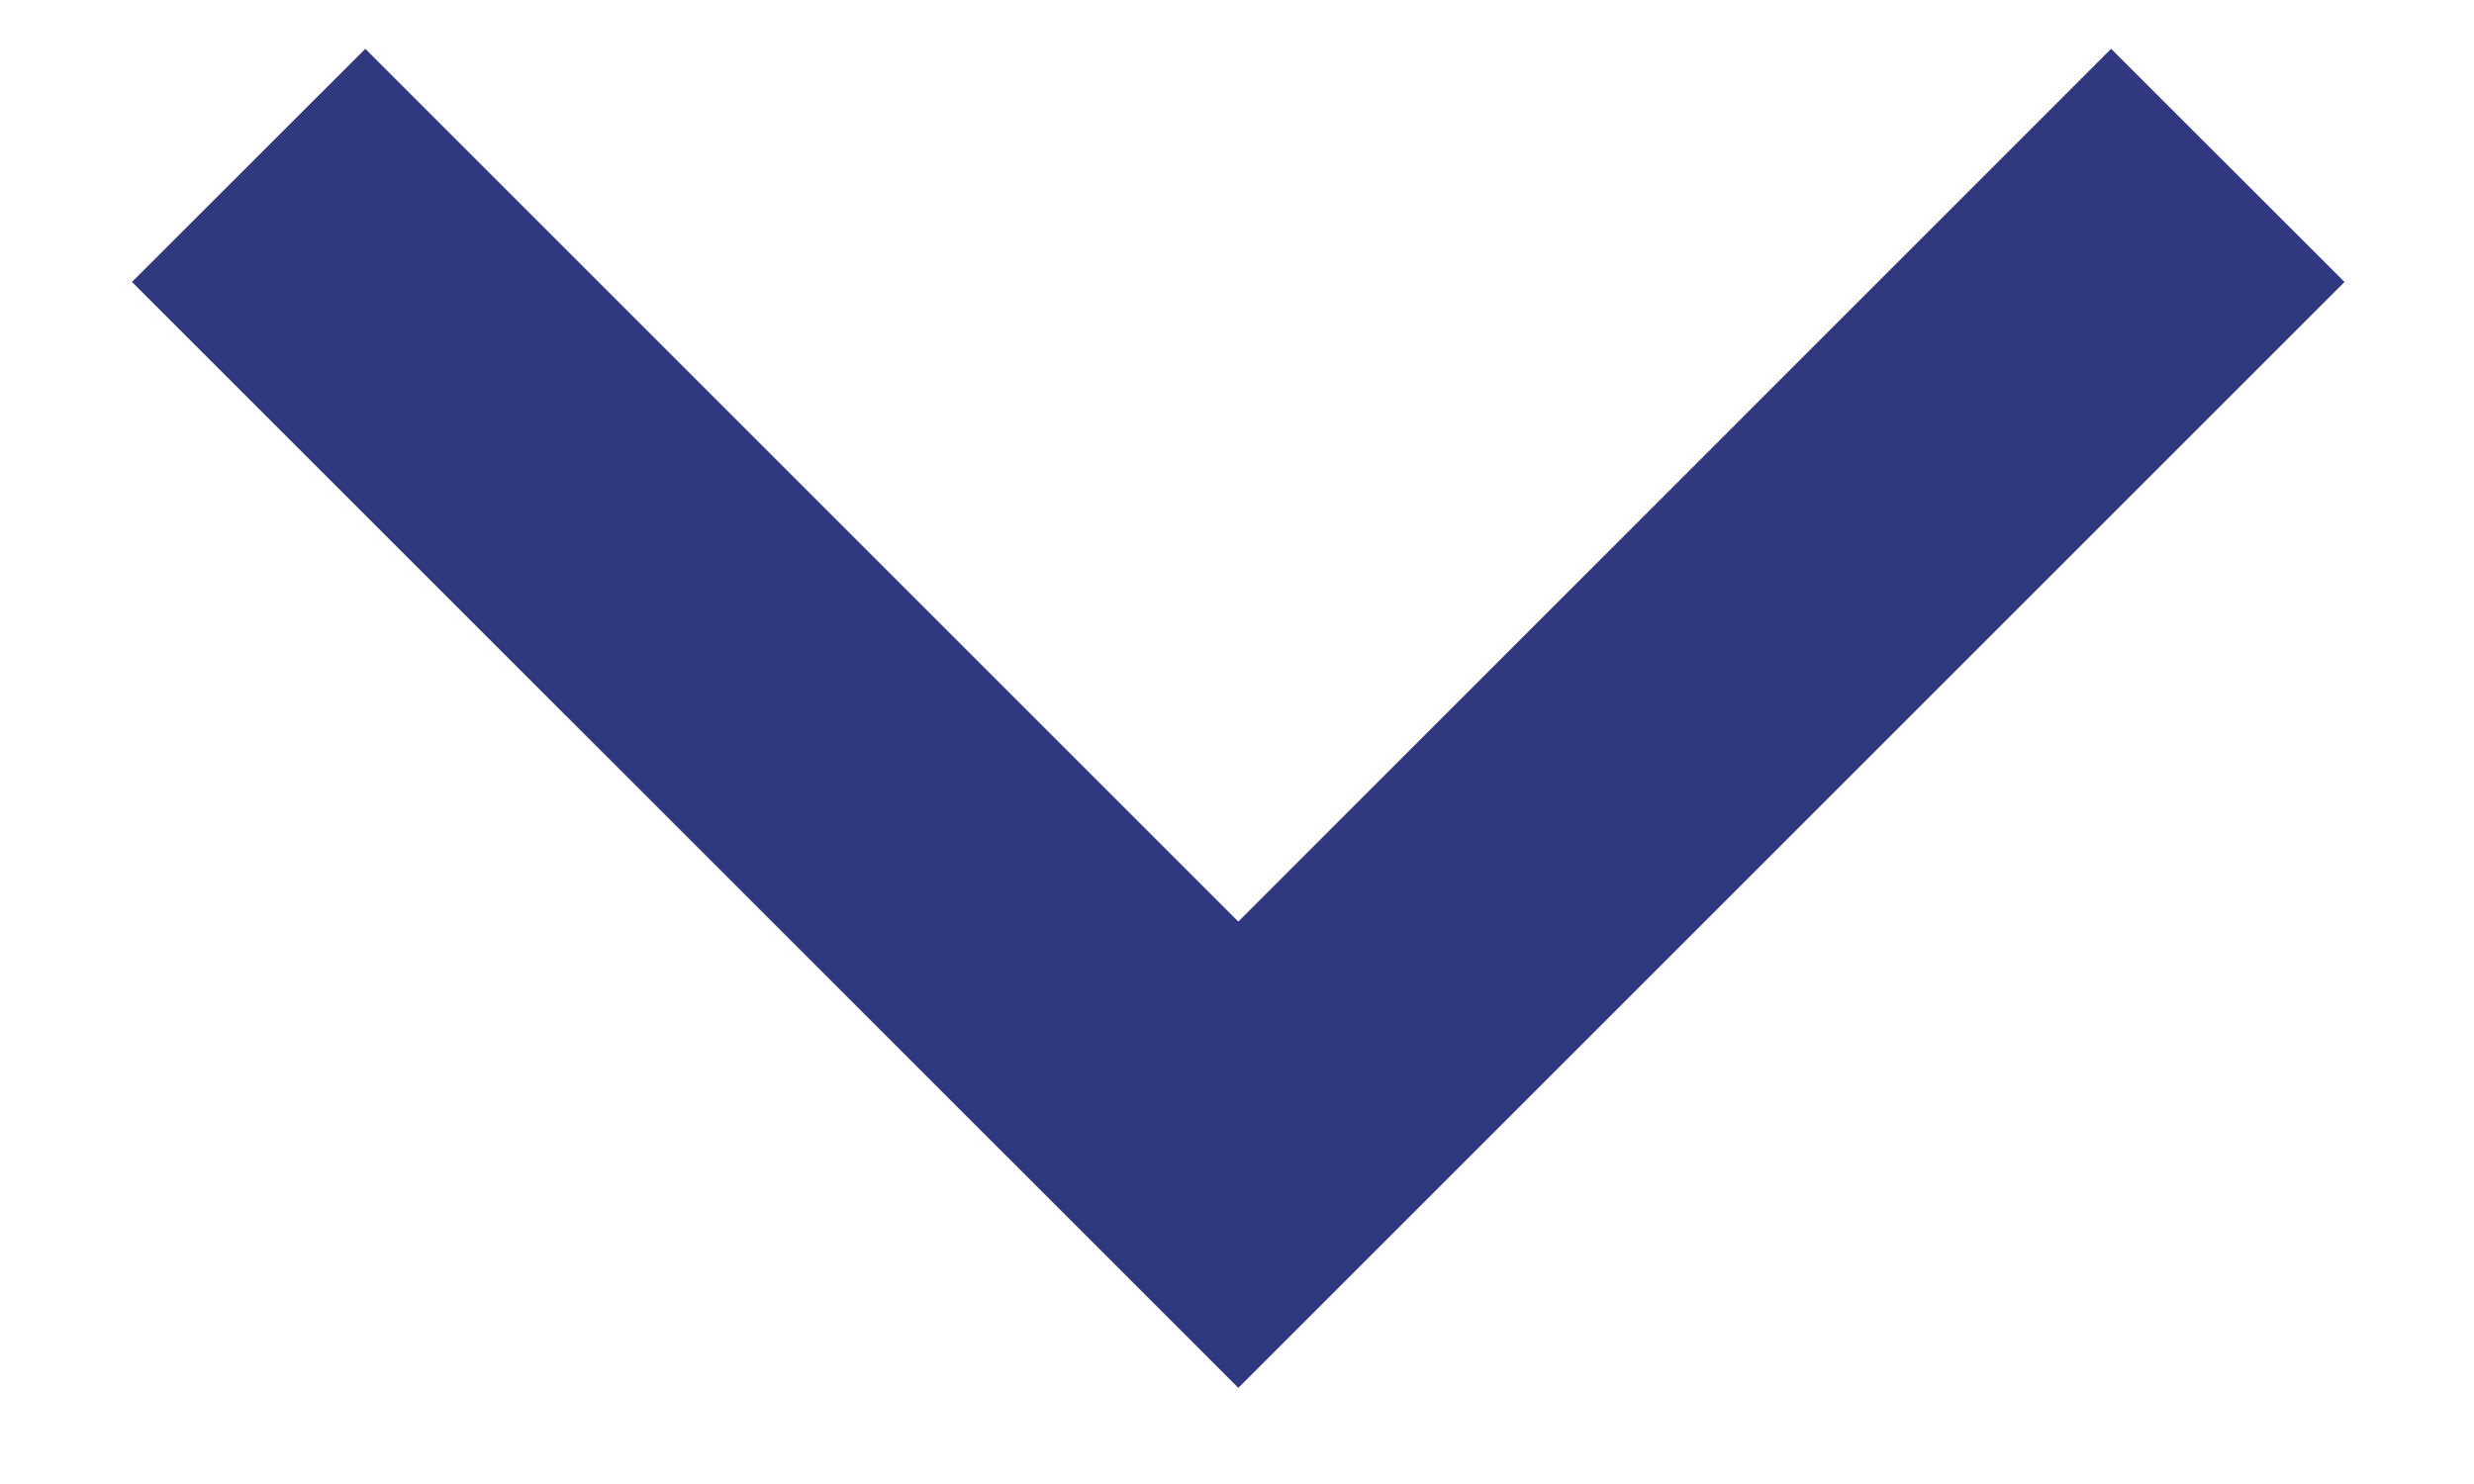
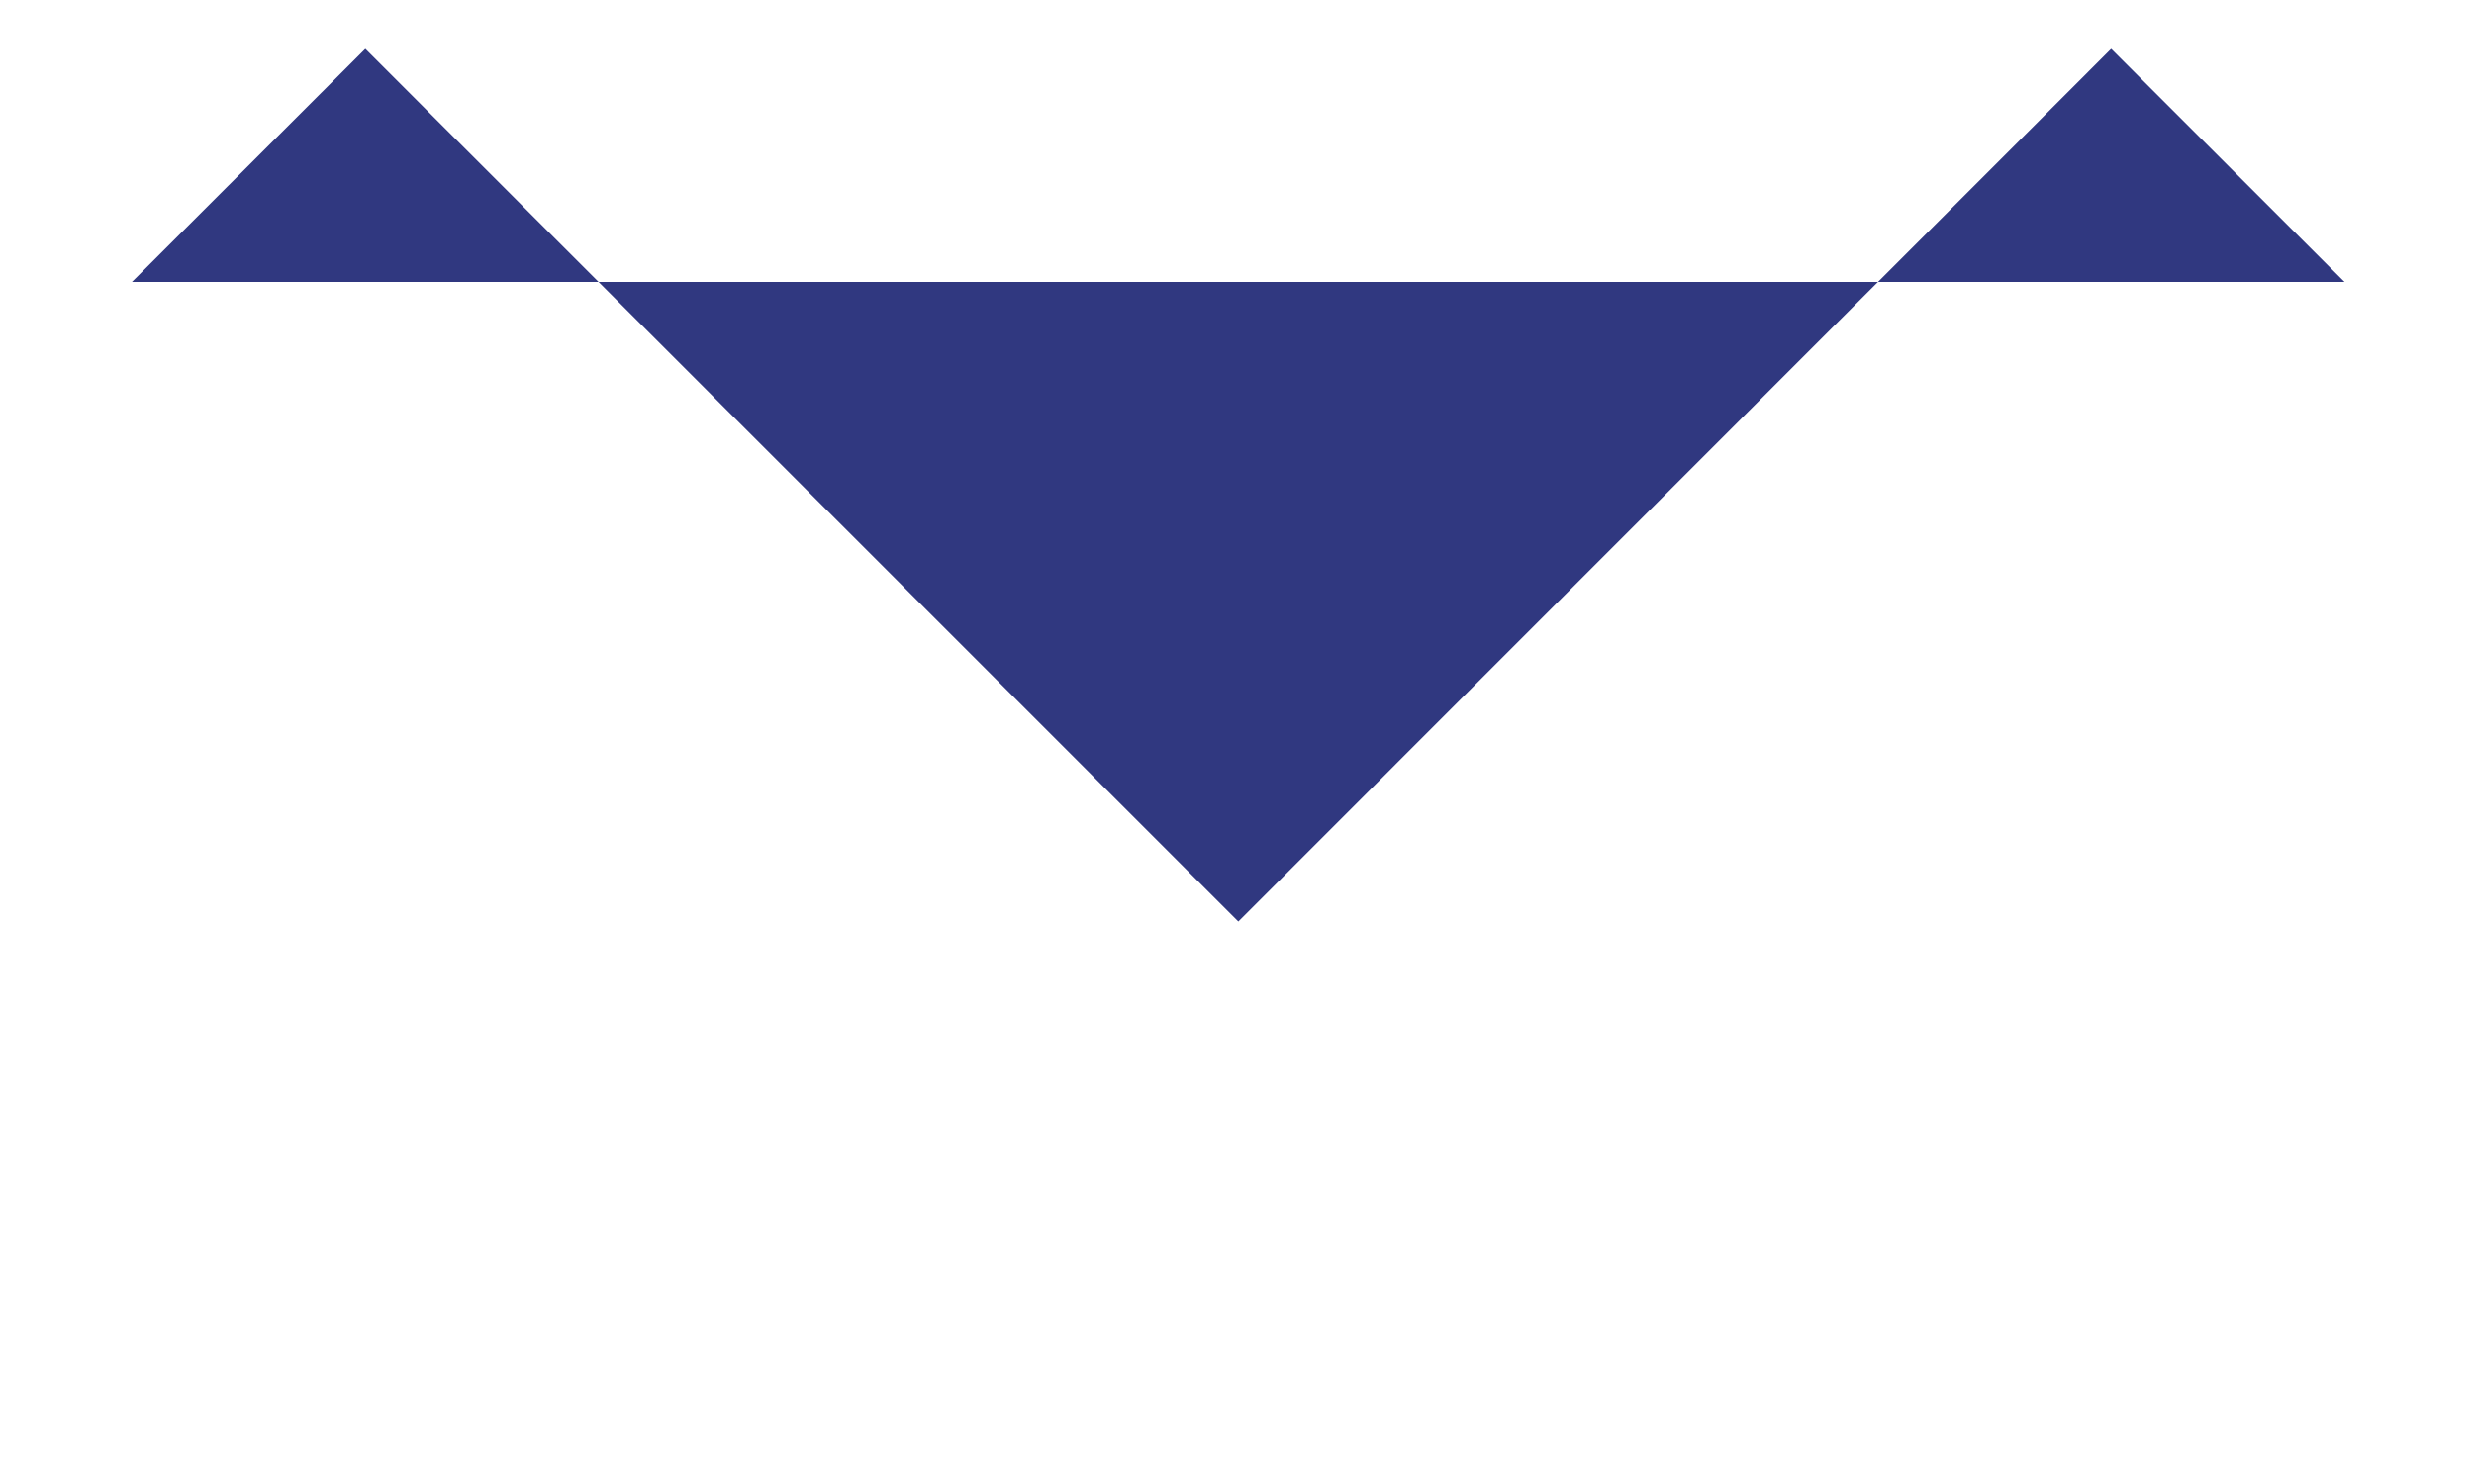
<svg xmlns="http://www.w3.org/2000/svg" width="15" height="9" viewBox="0 0 15 9" fill="none">
-   <path id="Path 4" d="M7.508 5.589L2.215 0.296L0.8 1.71L7.508 8.417L14.215 1.71L12.8 0.296L7.508 5.589Z" fill="#303880" />
+   <path id="Path 4" d="M7.508 5.589L2.215 0.296L0.8 1.71L14.215 1.71L12.8 0.296L7.508 5.589Z" fill="#303880" />
</svg>